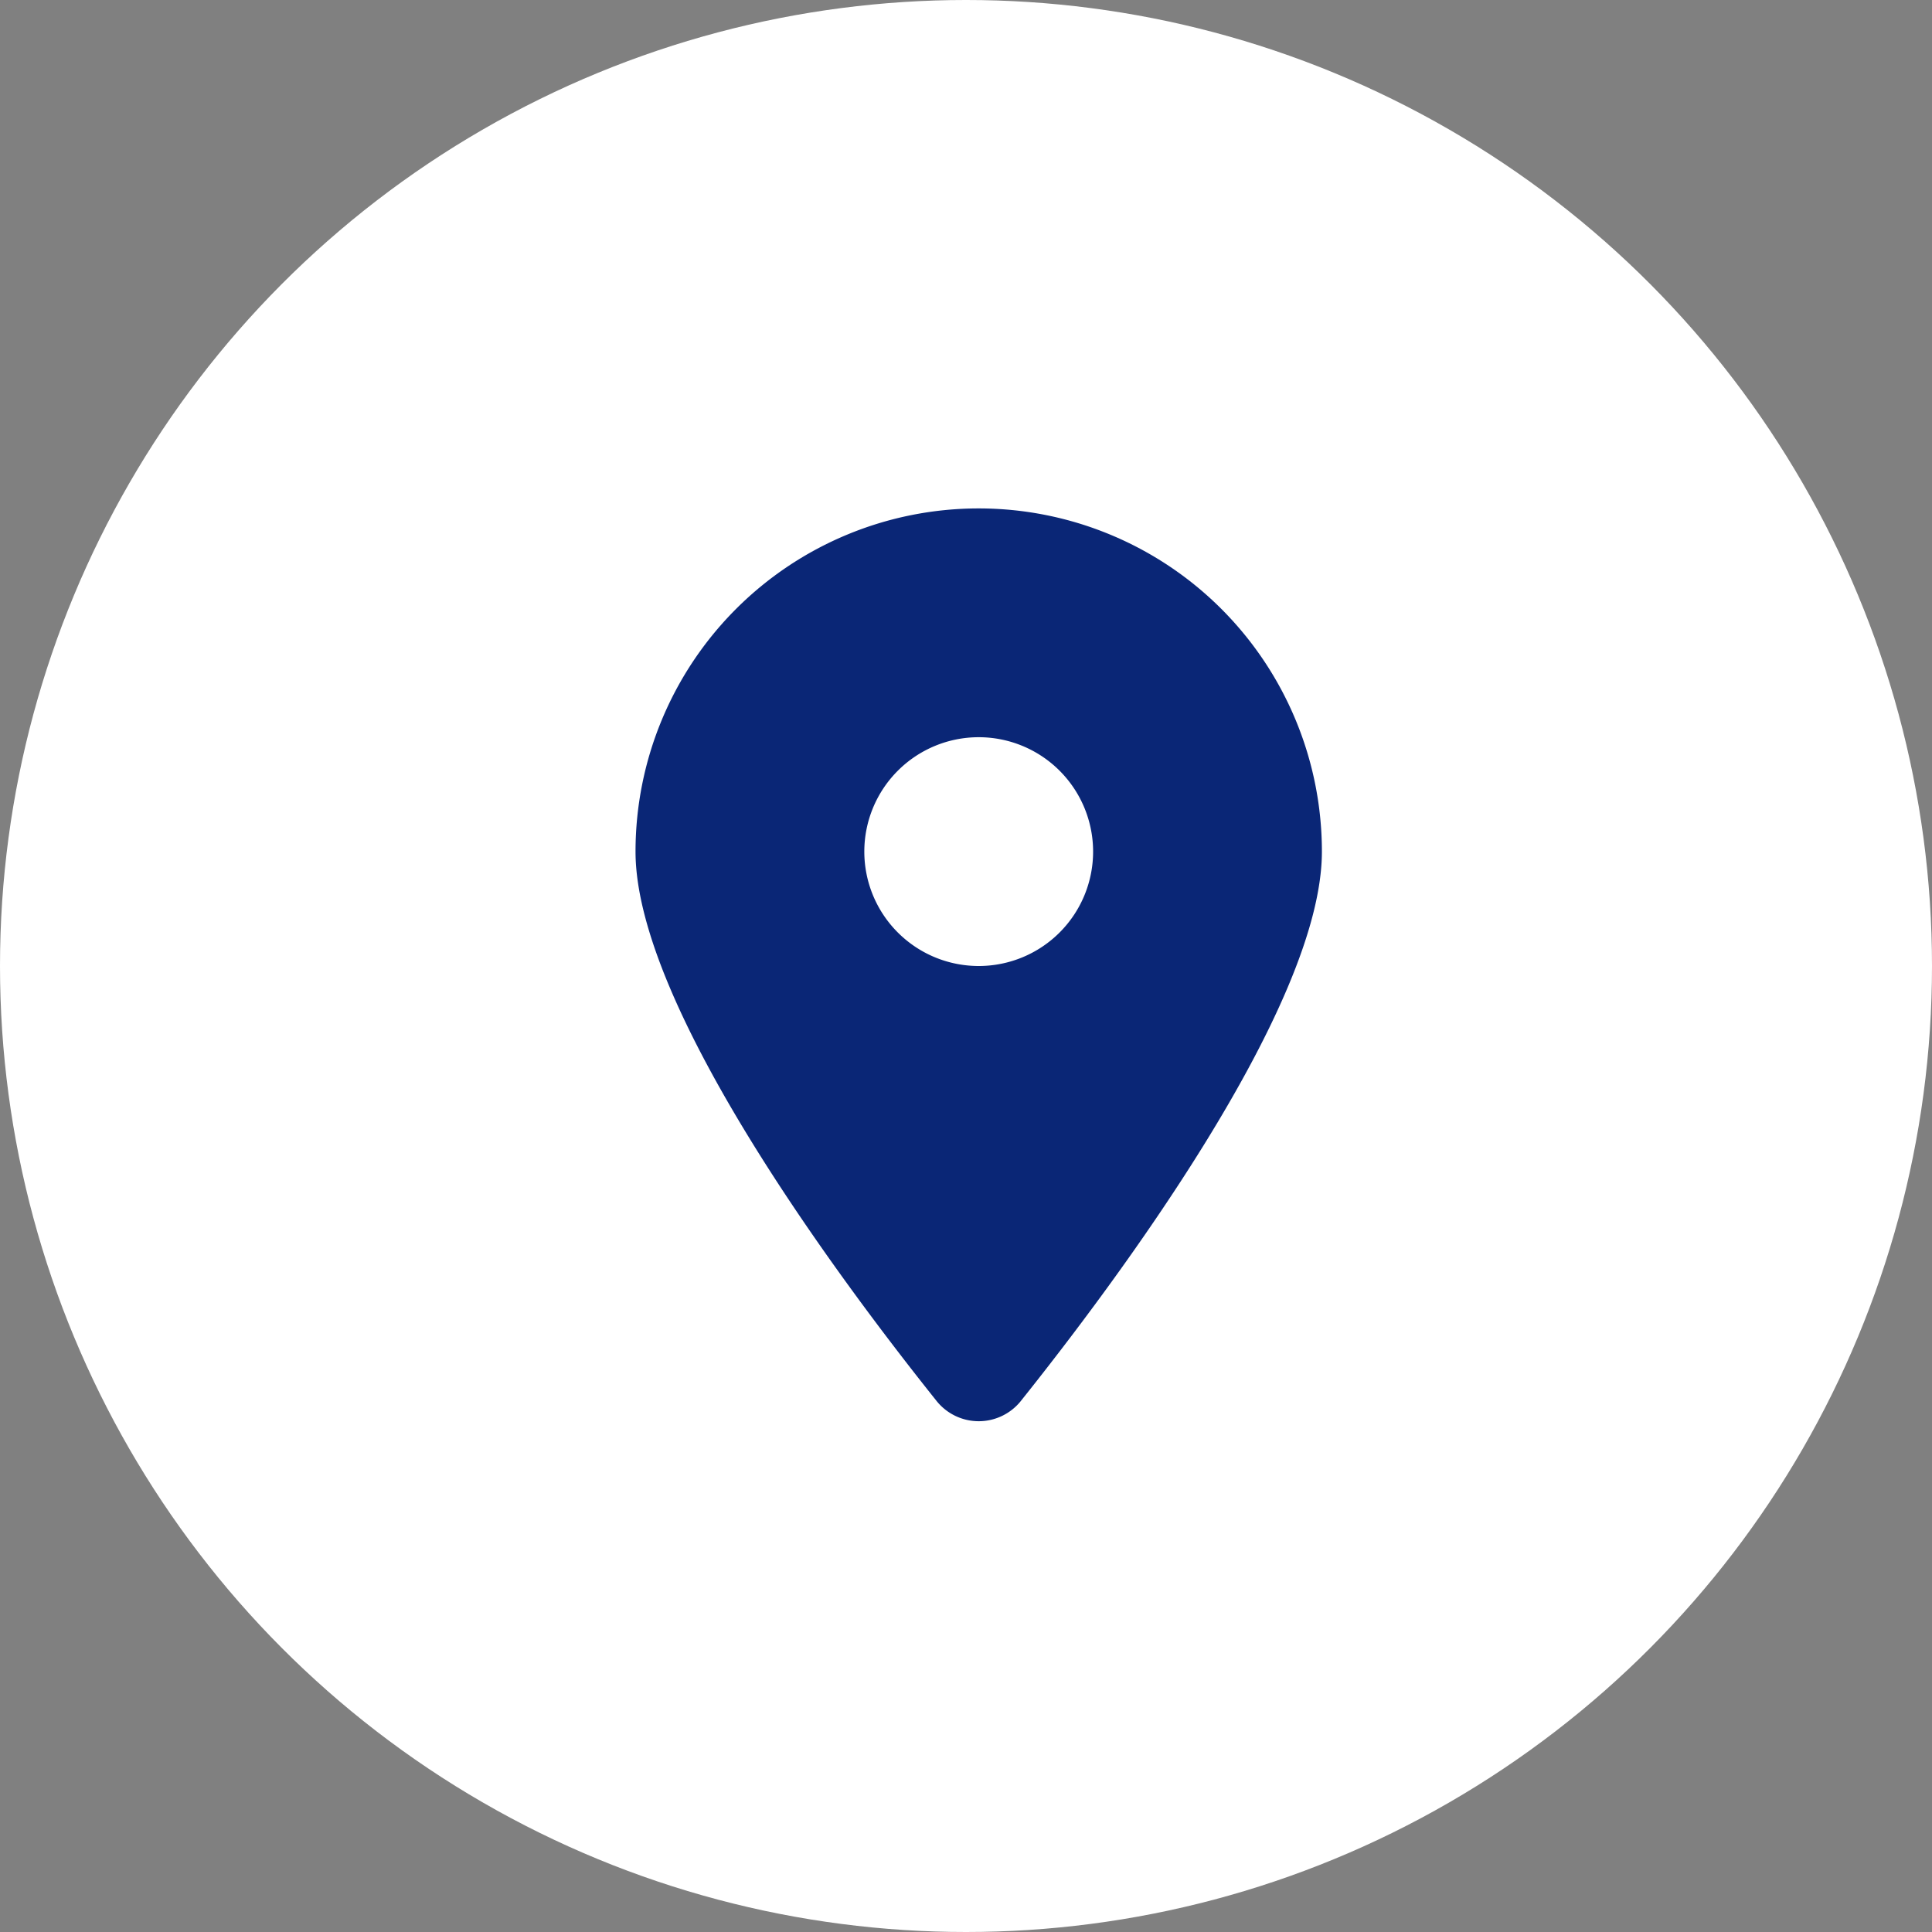
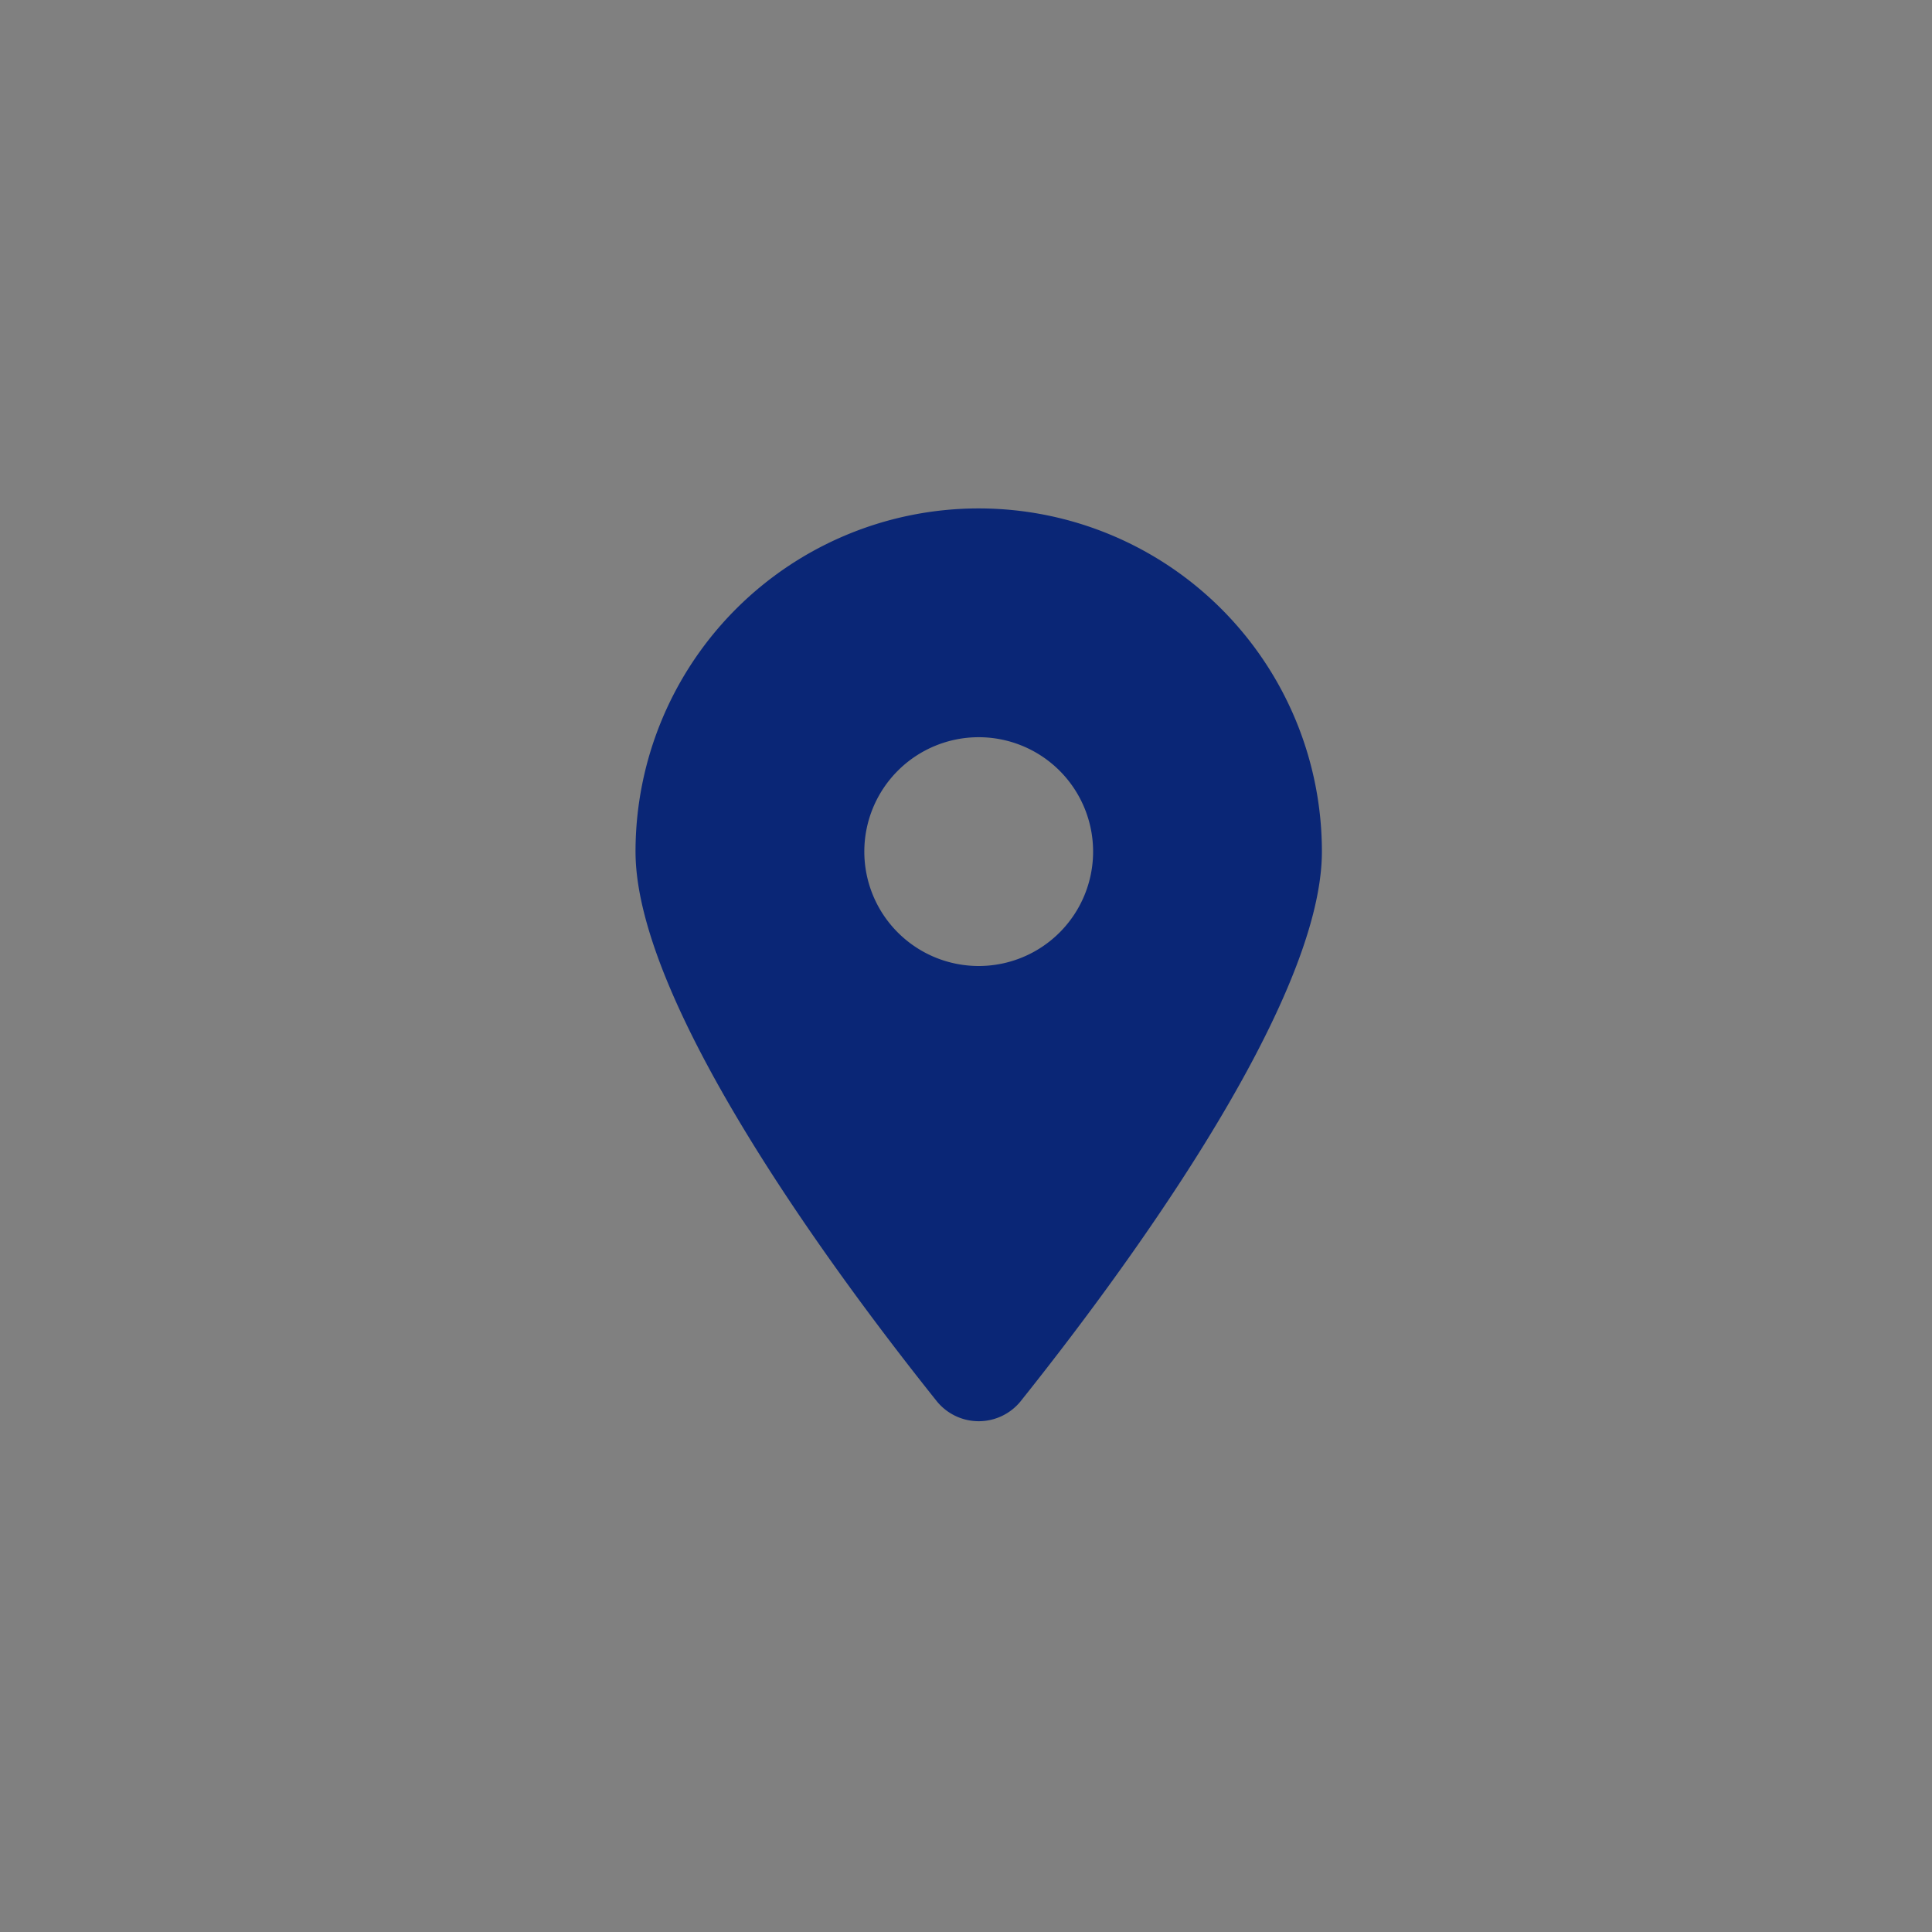
<svg xmlns="http://www.w3.org/2000/svg" width="76" height="76" viewBox="0 0 76 76">
  <rect x="0" y="0" width="76" height="76" fill="#808080" stroke="none" />
  <g id="ACP15103-Icon-27" transform="translate(-187 -463)">
-     <circle id="Ellipse_2" data-name="Ellipse 2" cx="38" cy="38" r="38" transform="translate(187 463)" fill="#fff" />
    <path id="Icon_fa-solid-location-dot" data-name="Icon fa-solid-location-dot" d="M15.166,35.1C18.773,30.586,27,19.645,27,13.5a13.5,13.5,0,0,0-27,0c0,6.145,8.227,17.086,11.834,21.6a2.124,2.124,0,0,0,3.333,0ZM13.5,9A4.5,4.5,0,1,1,9,13.5,4.5,4.5,0,0,1,13.5,9Z" transform="translate(212 483)" fill="#0a2676" />
  </g>
</svg>